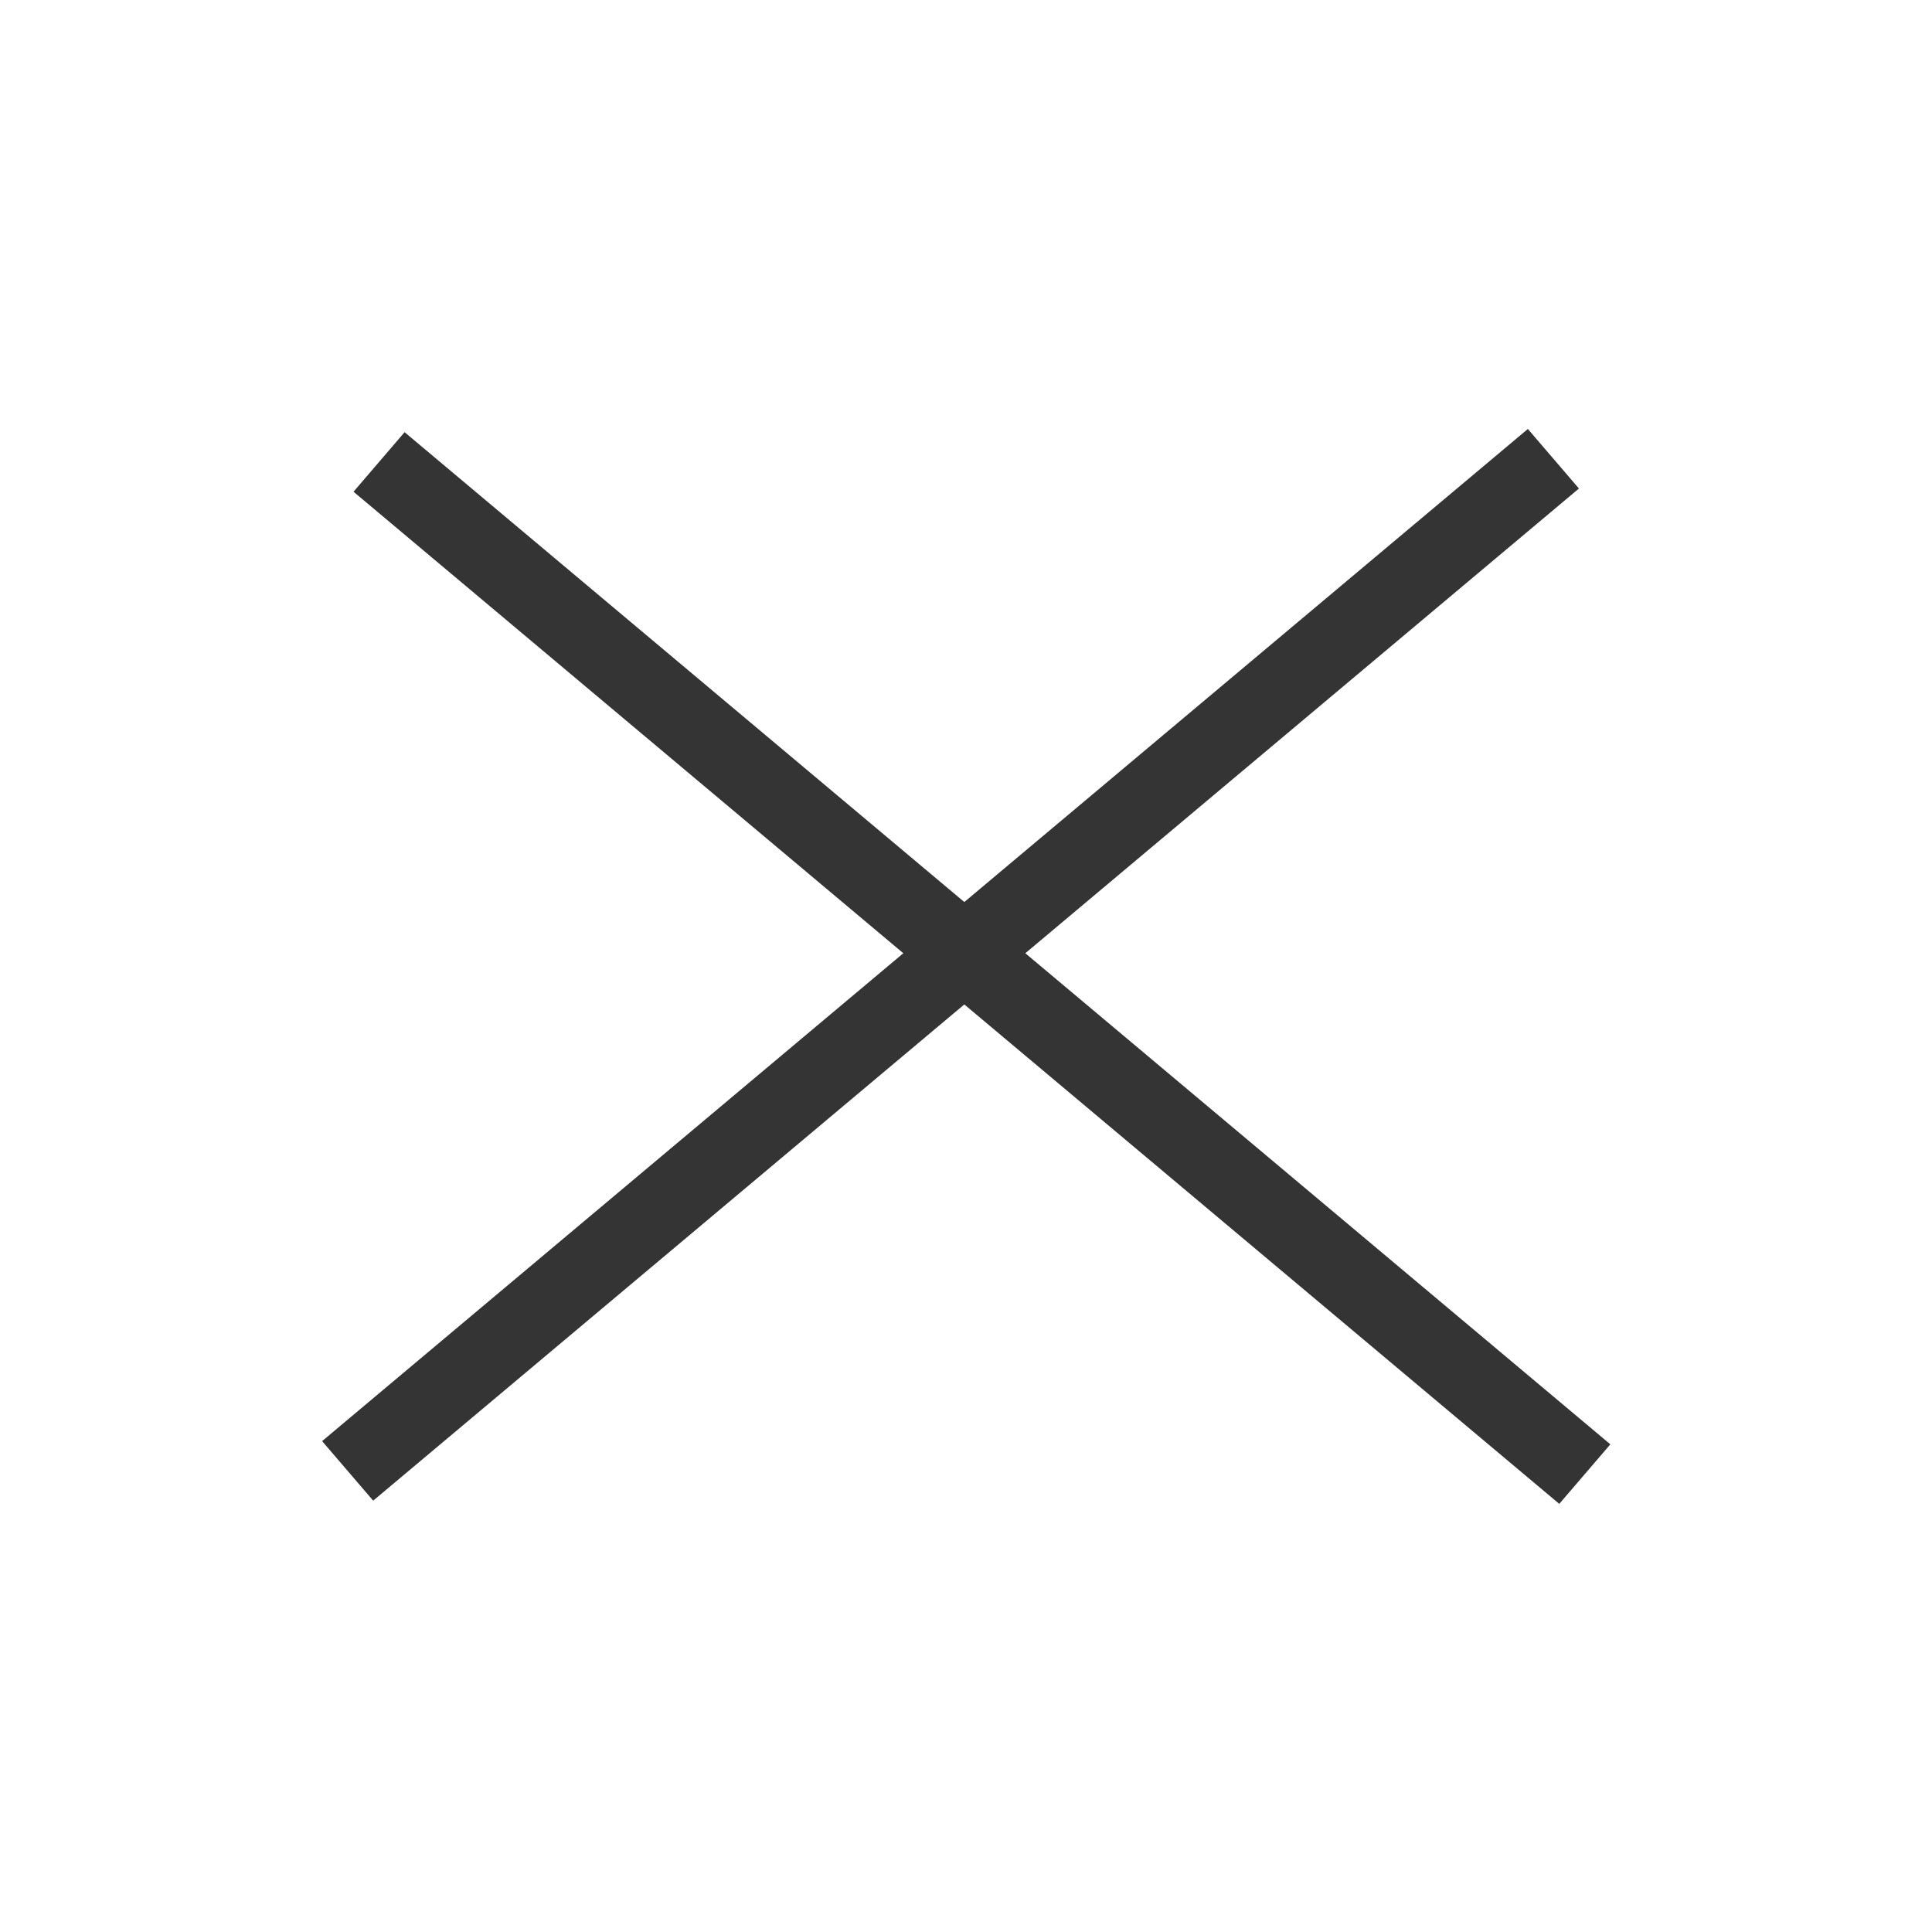
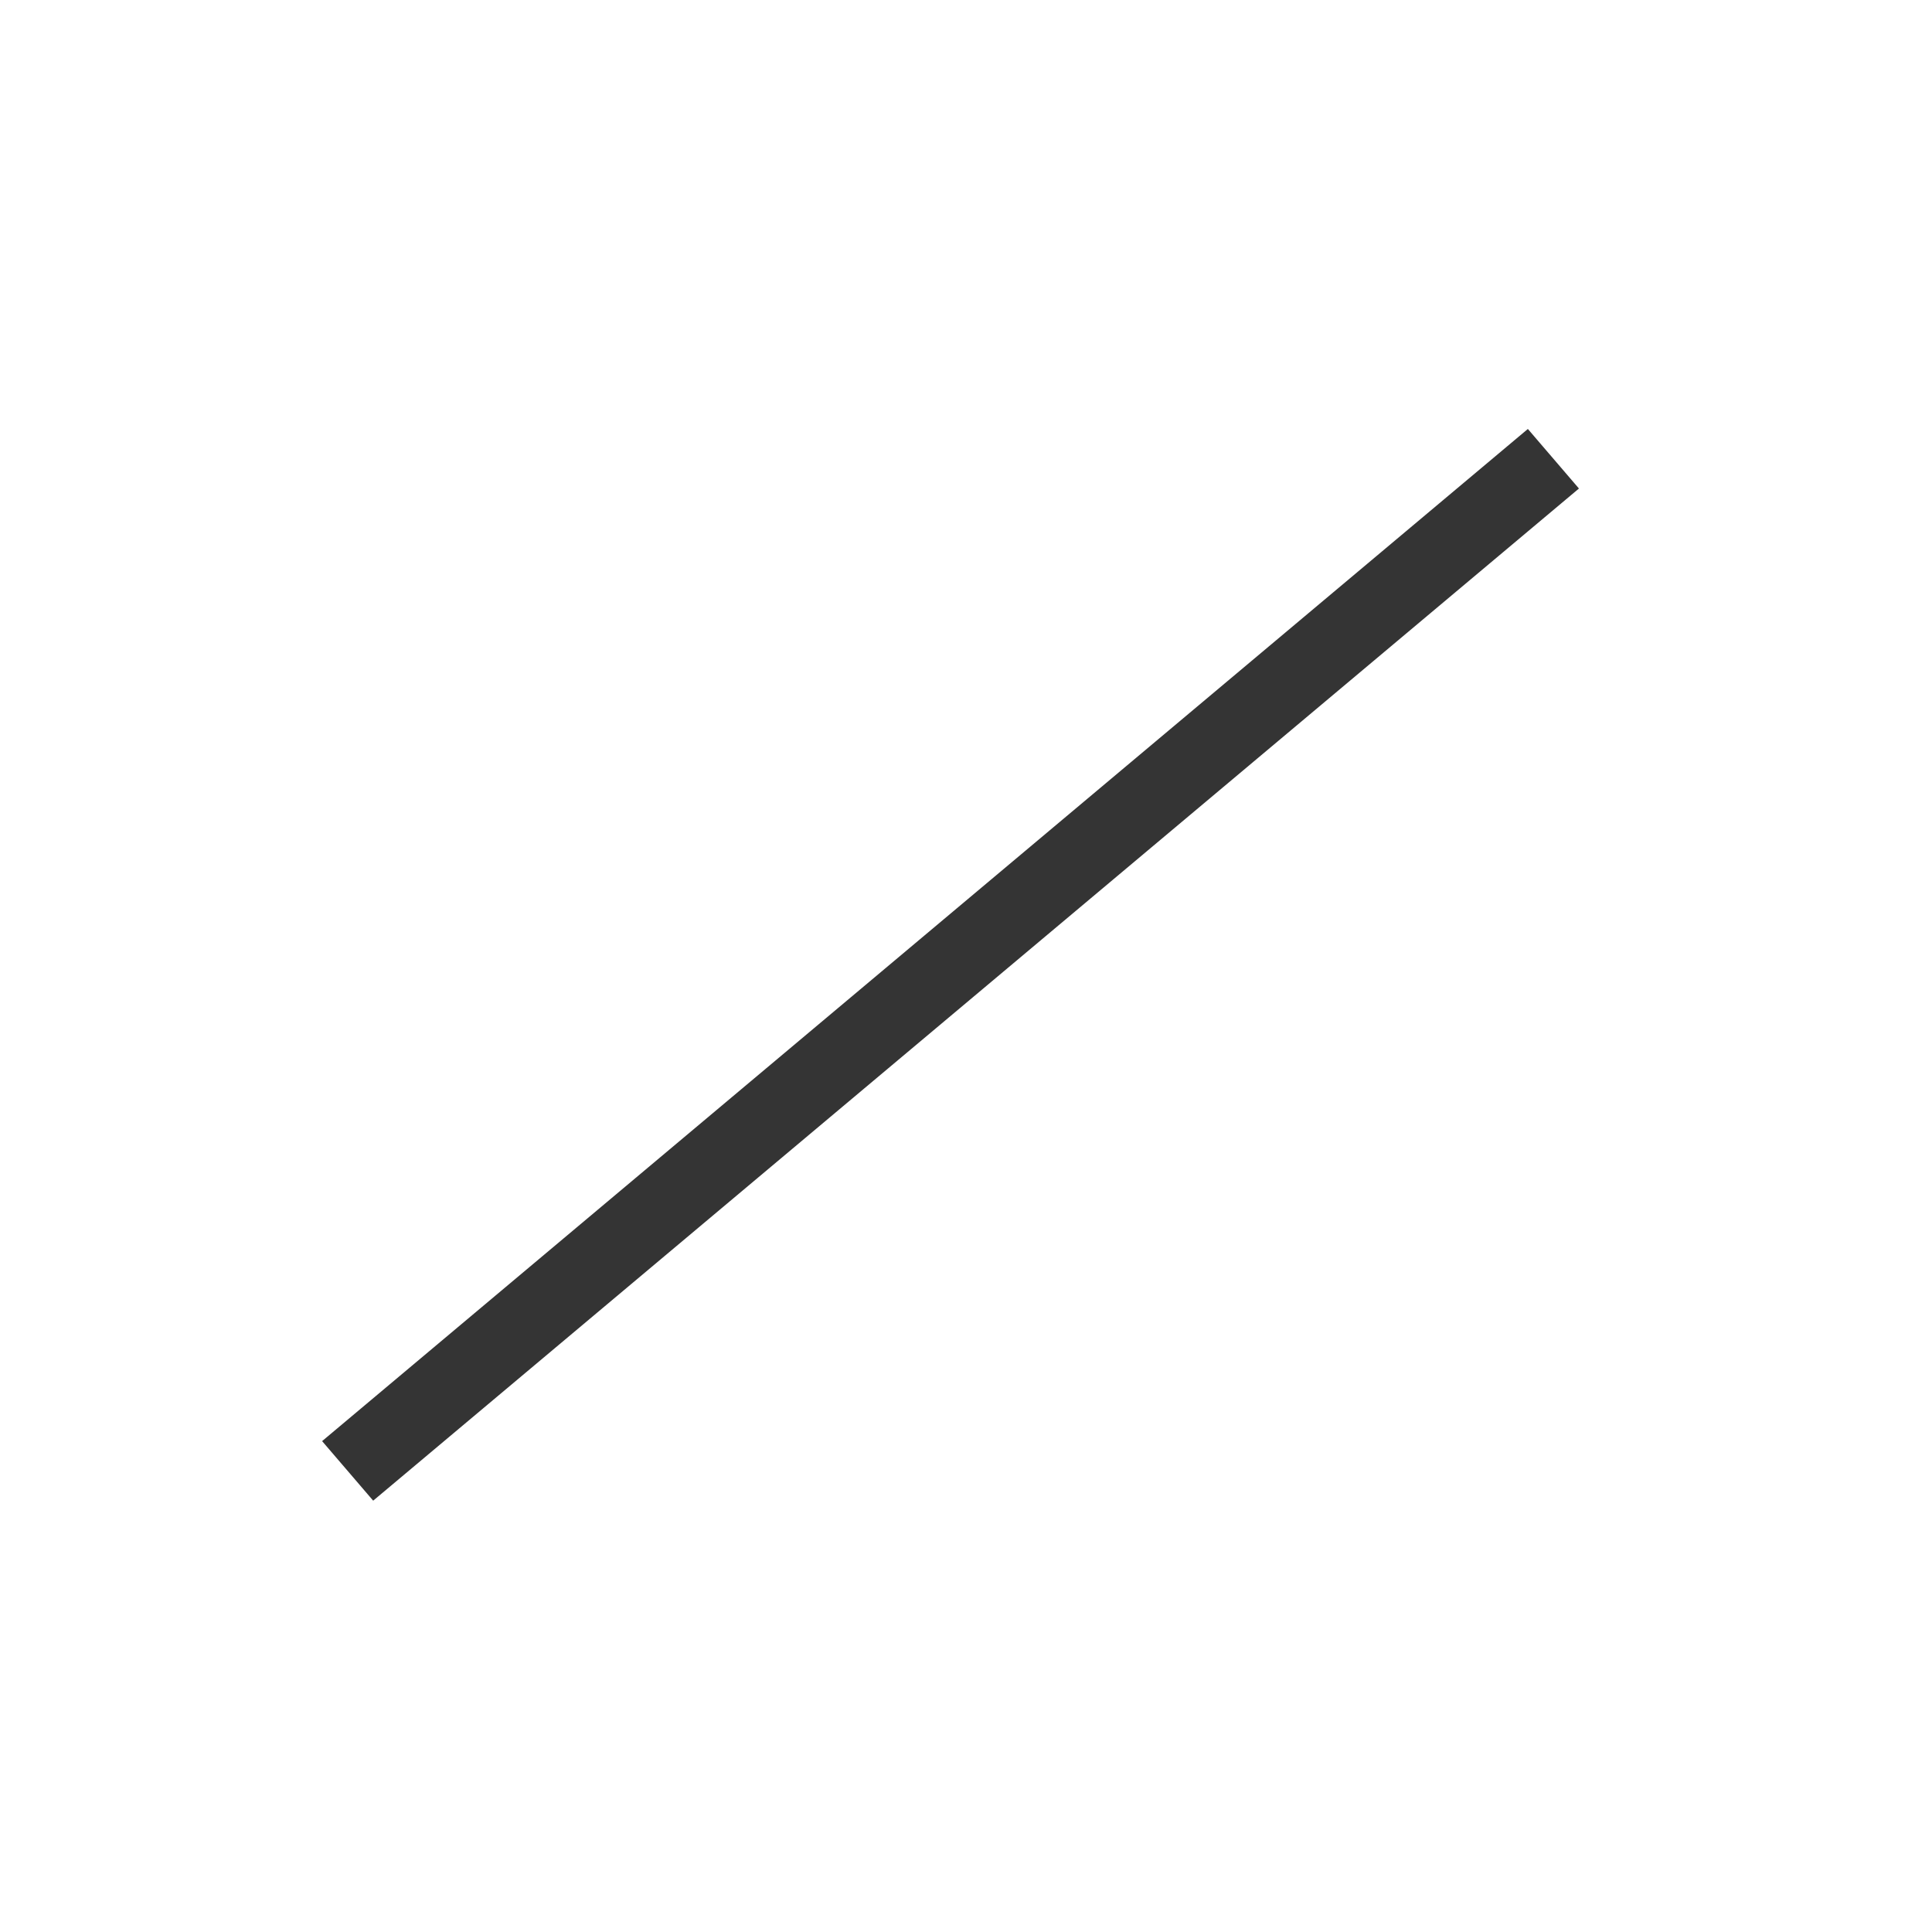
<svg xmlns="http://www.w3.org/2000/svg" width="36" height="36" viewBox="0 0 36 36" fill="none">
  <rect width="29.331" height="1.462" transform="matrix(0.766 -0.643 0.651 0.759 6.002 26.853)" fill="#343434" />
-   <rect width="29.331" height="1.462" transform="matrix(0.766 0.643 -0.651 0.759 7.539 8.053)" fill="#343434" />
</svg>